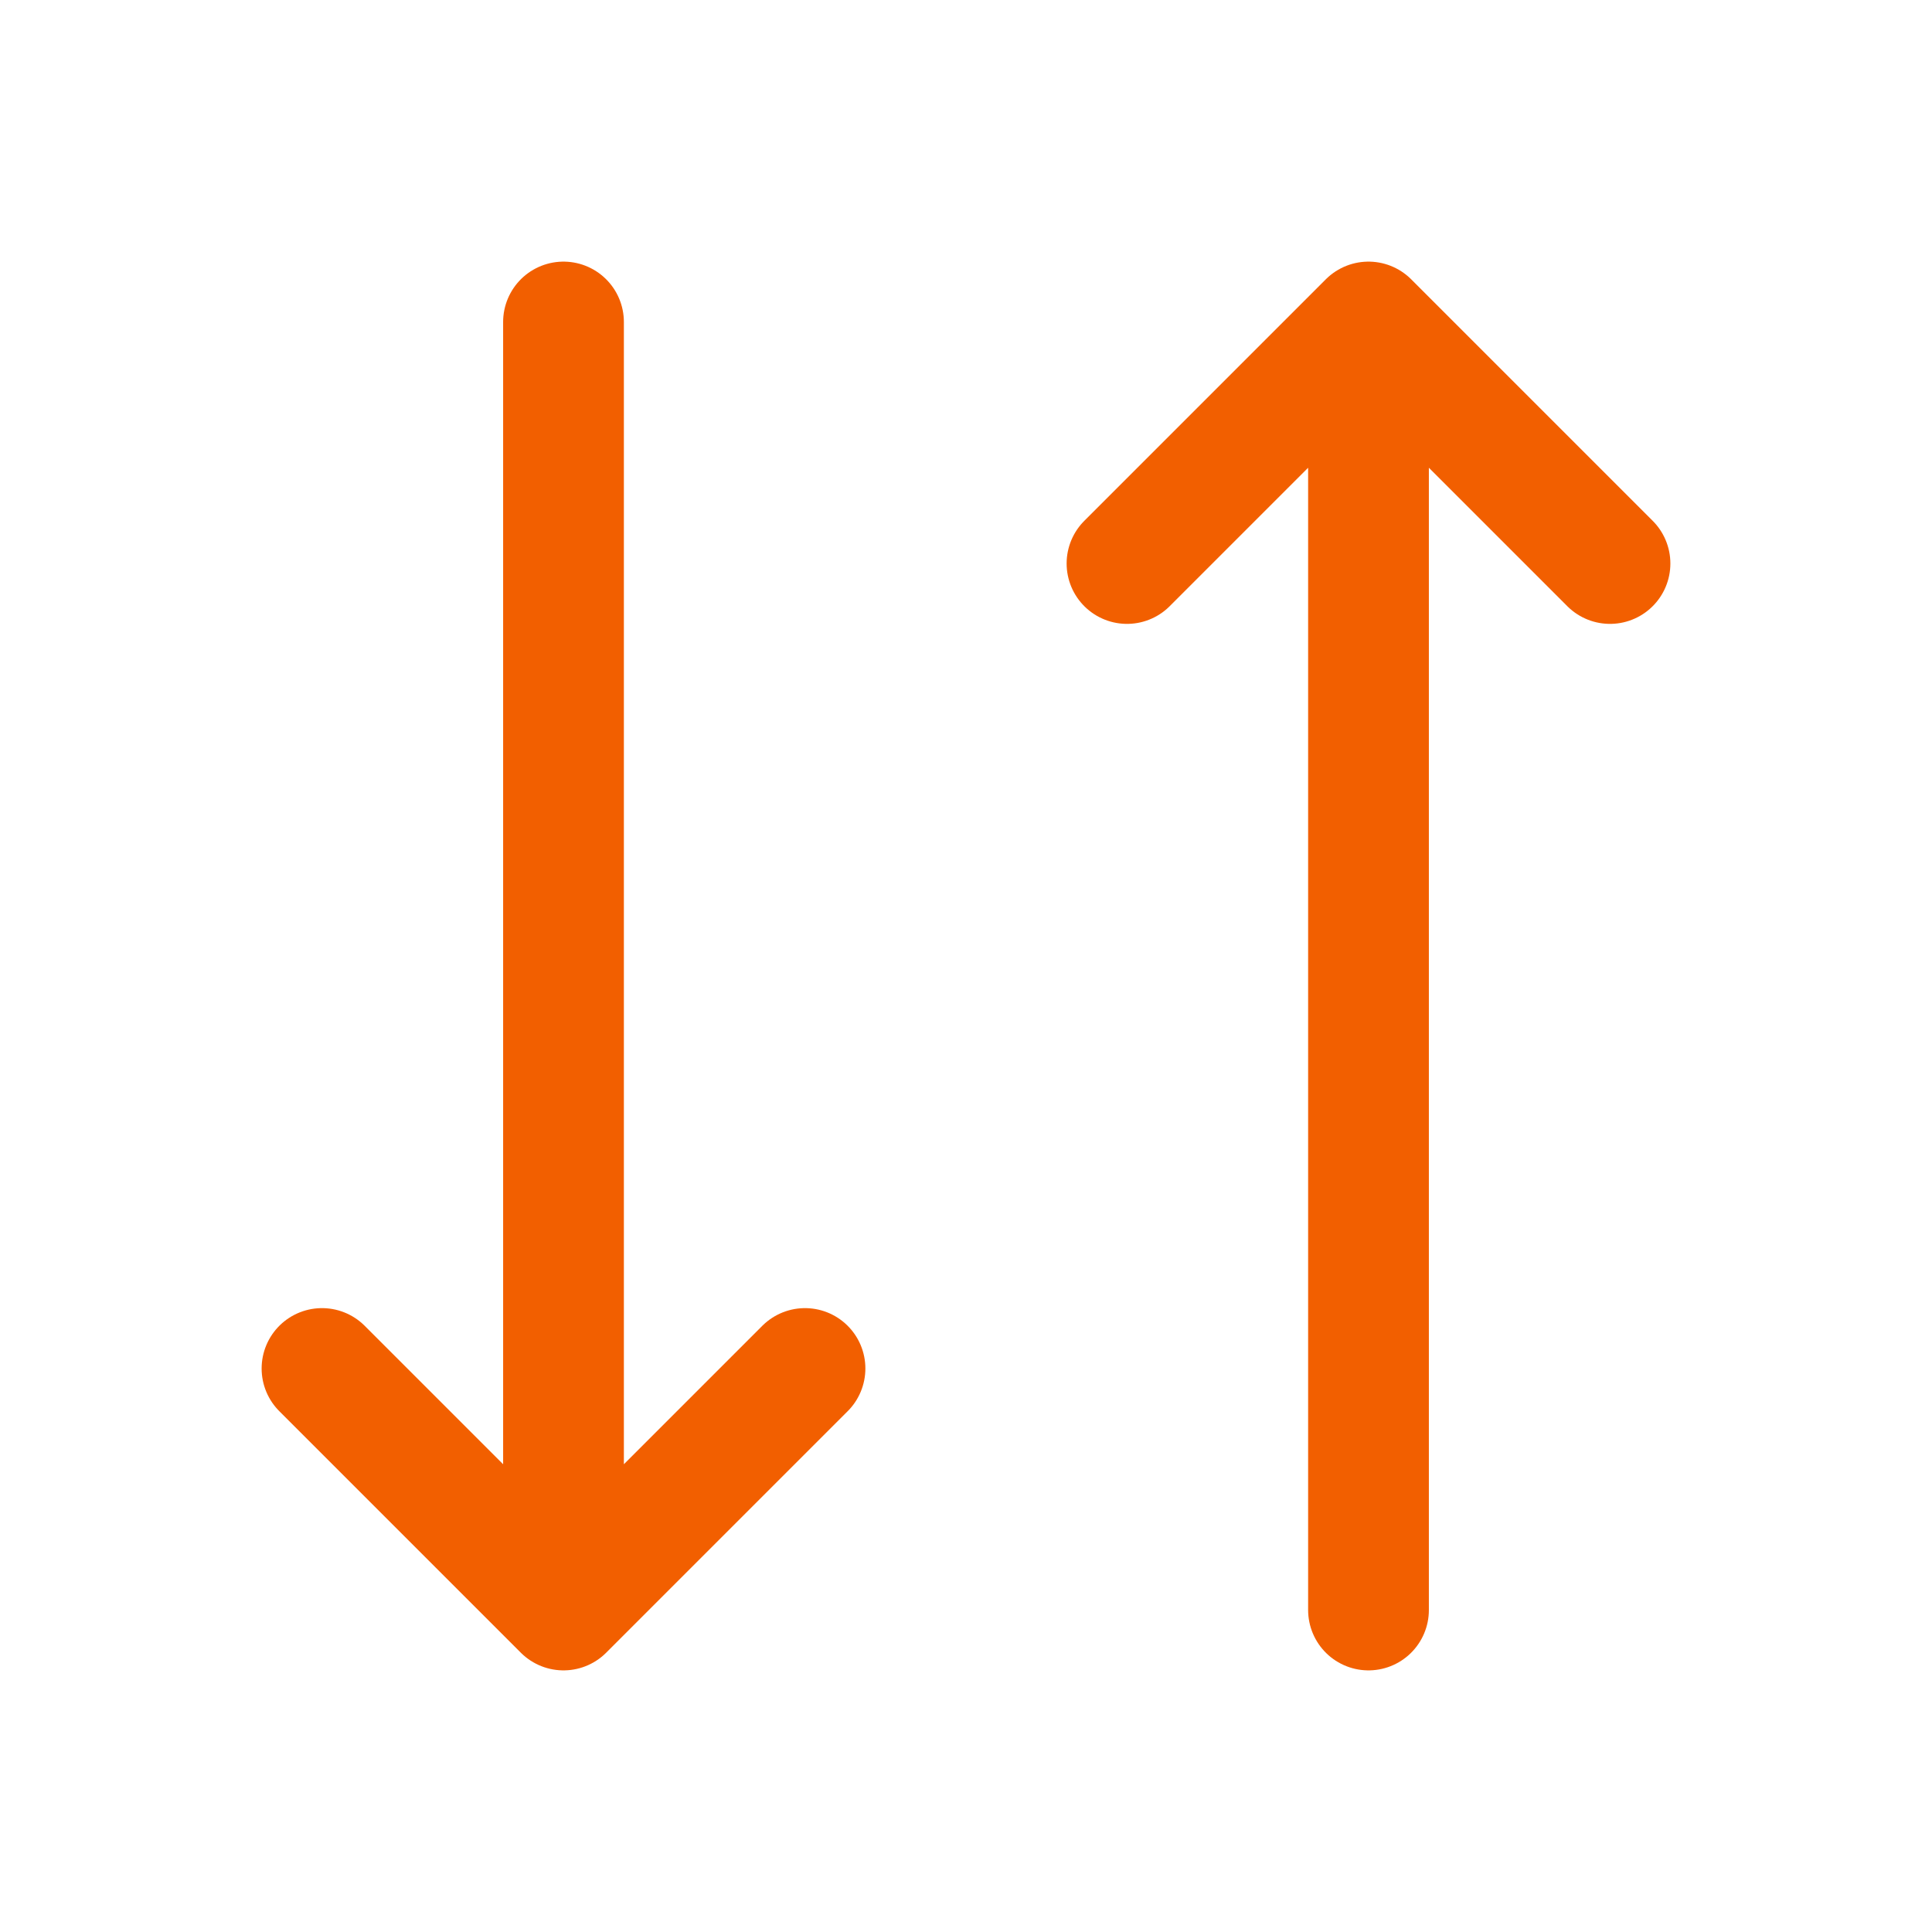
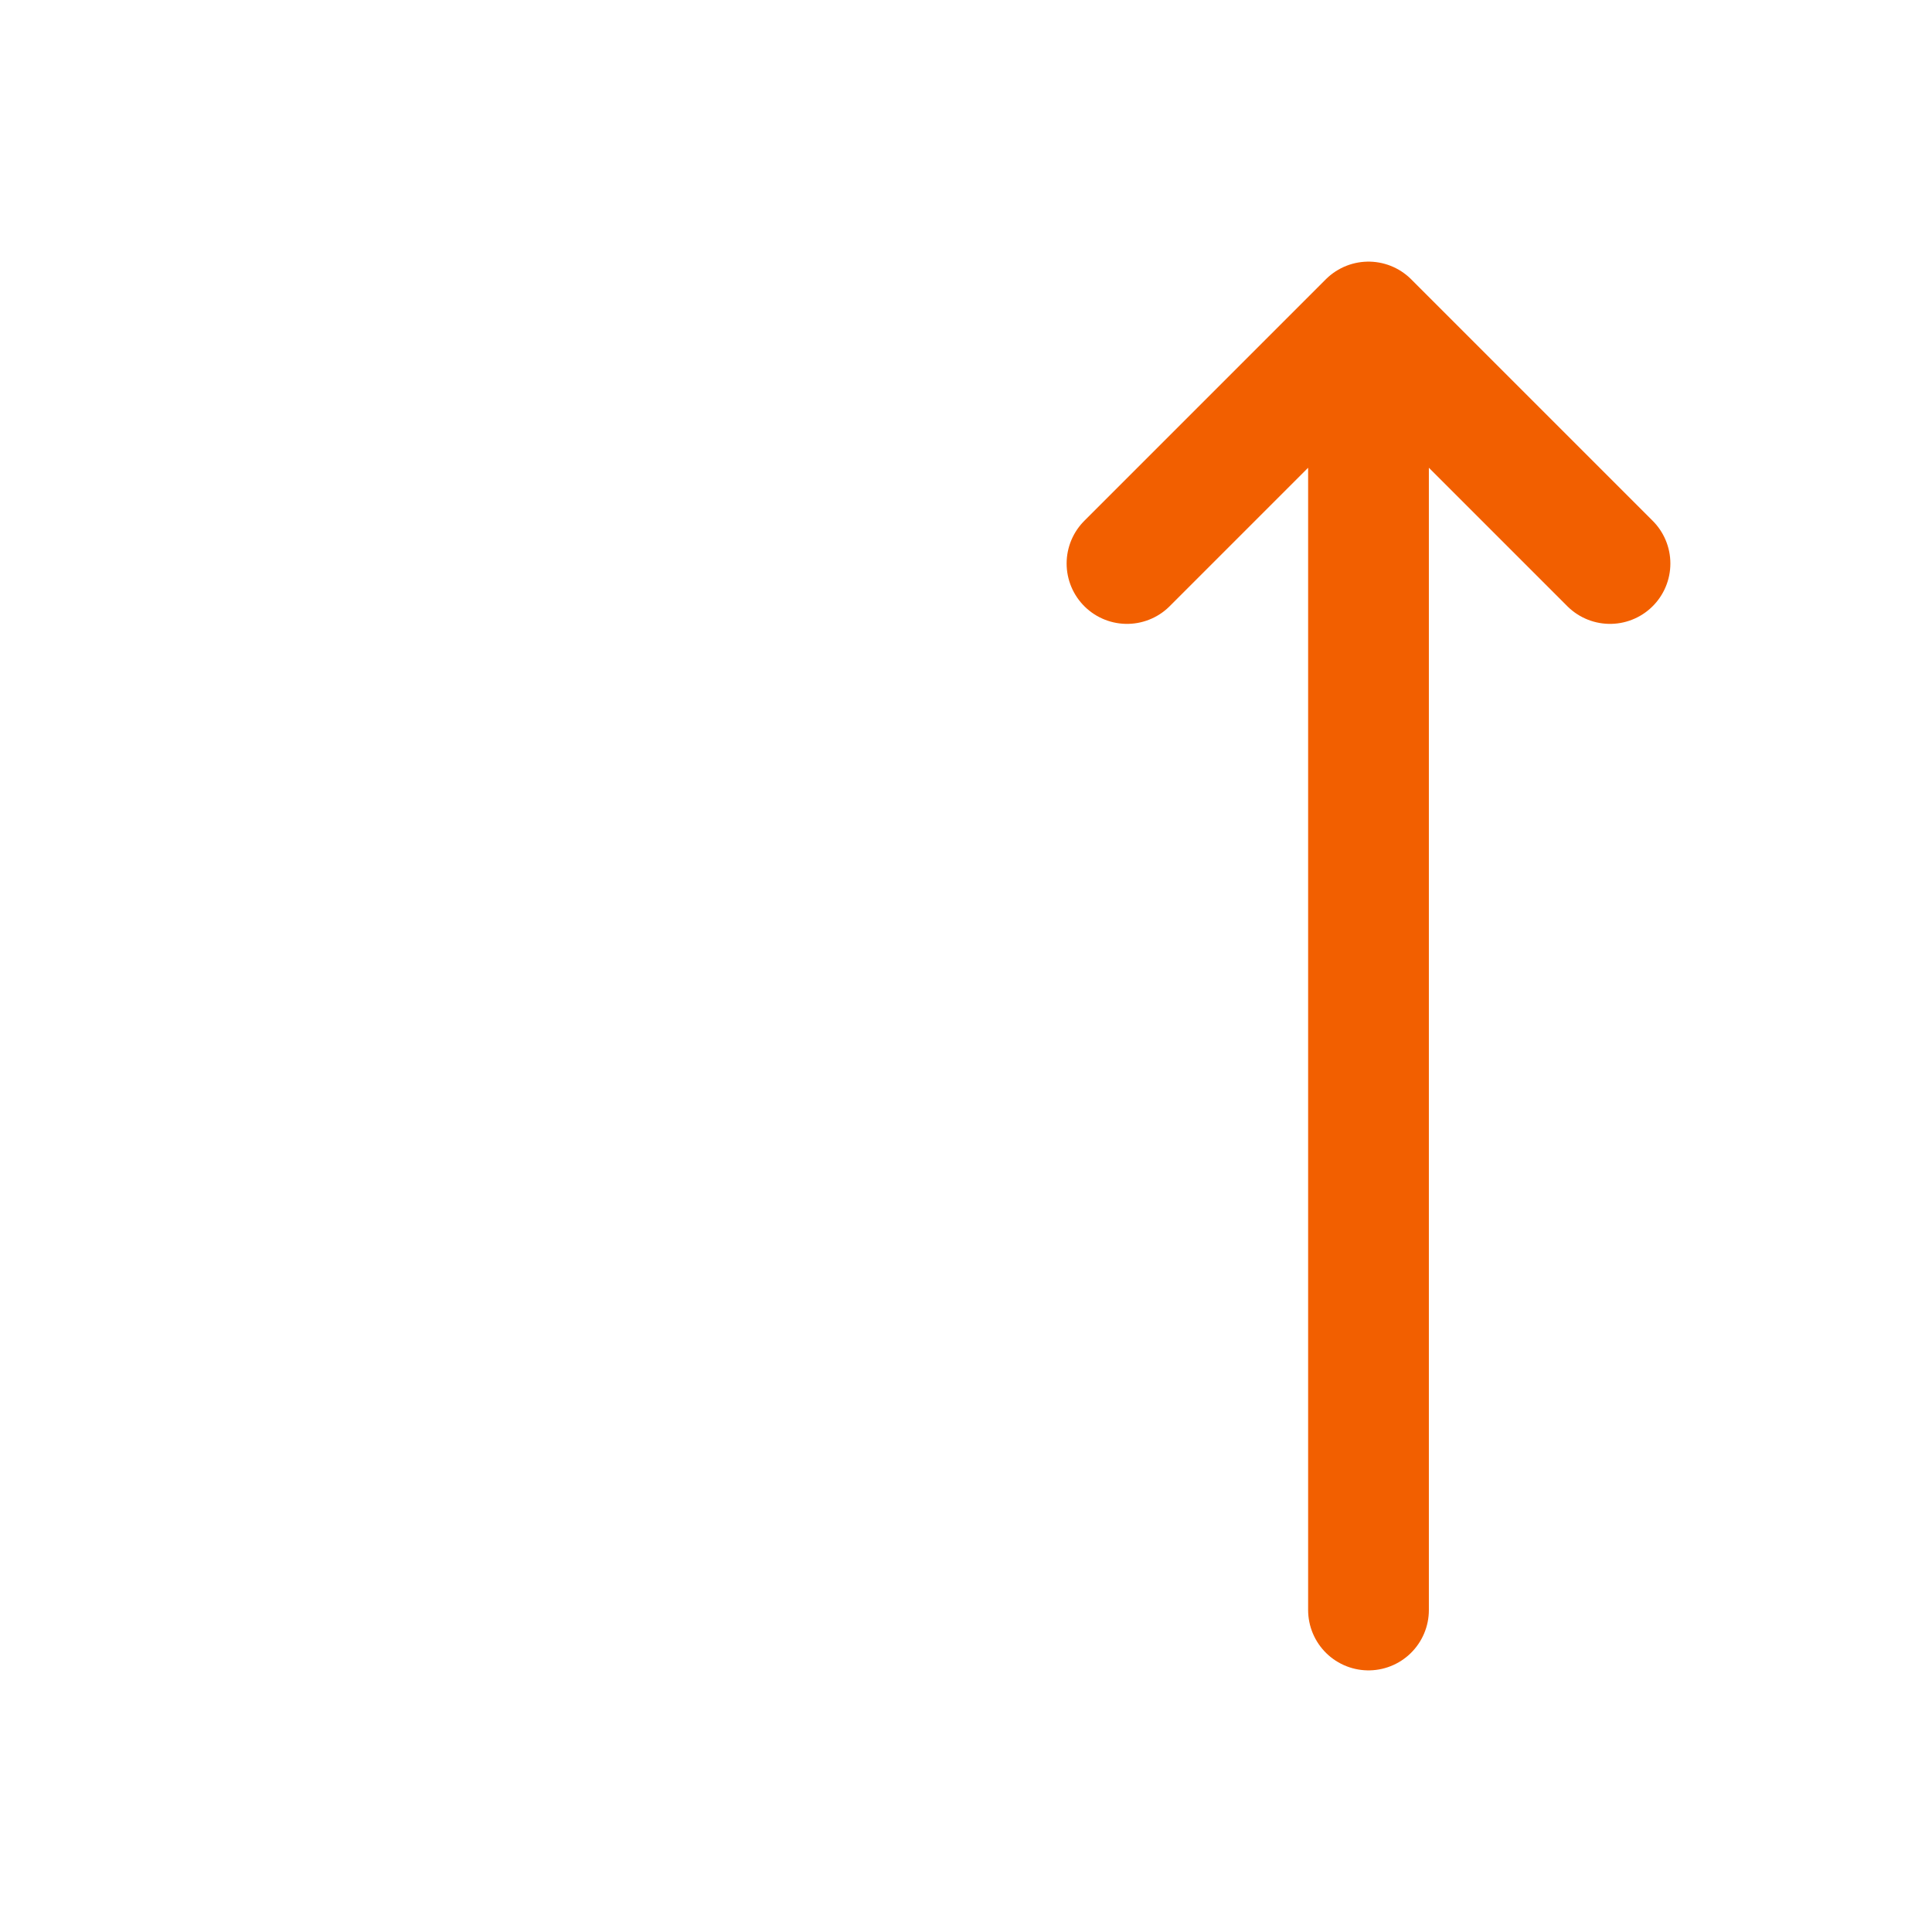
<svg xmlns="http://www.w3.org/2000/svg" width="22px" height="22px" viewBox="0 0 24.00 24.00" fill="none">
  <g id="SVGRepo_bgCarrier" stroke-width="0" />
  <g id="SVGRepo_tracerCarrier" stroke-linecap="round" stroke-linejoin="round" stroke="#CCCCCC" stroke-width="0.096" />
  <g id="SVGRepo_iconCarrier">
-     <path d="M17 20V4M17 4L20 7M17 4L14 7" stroke="#f25f00" stroke-width="1.5" stroke-linecap="round" stroke-linejoin="round" />
-     <path d="M7 4V20M7 20L10 17M7 20L4 17" stroke="#f25f00" stroke-width="1.5" stroke-linecap="round" stroke-linejoin="round" />
+     <path d="M17 20V4L20 7M17 4L14 7" stroke="#f25f00" stroke-width="1.5" stroke-linecap="round" stroke-linejoin="round" />
  </g>
</svg>